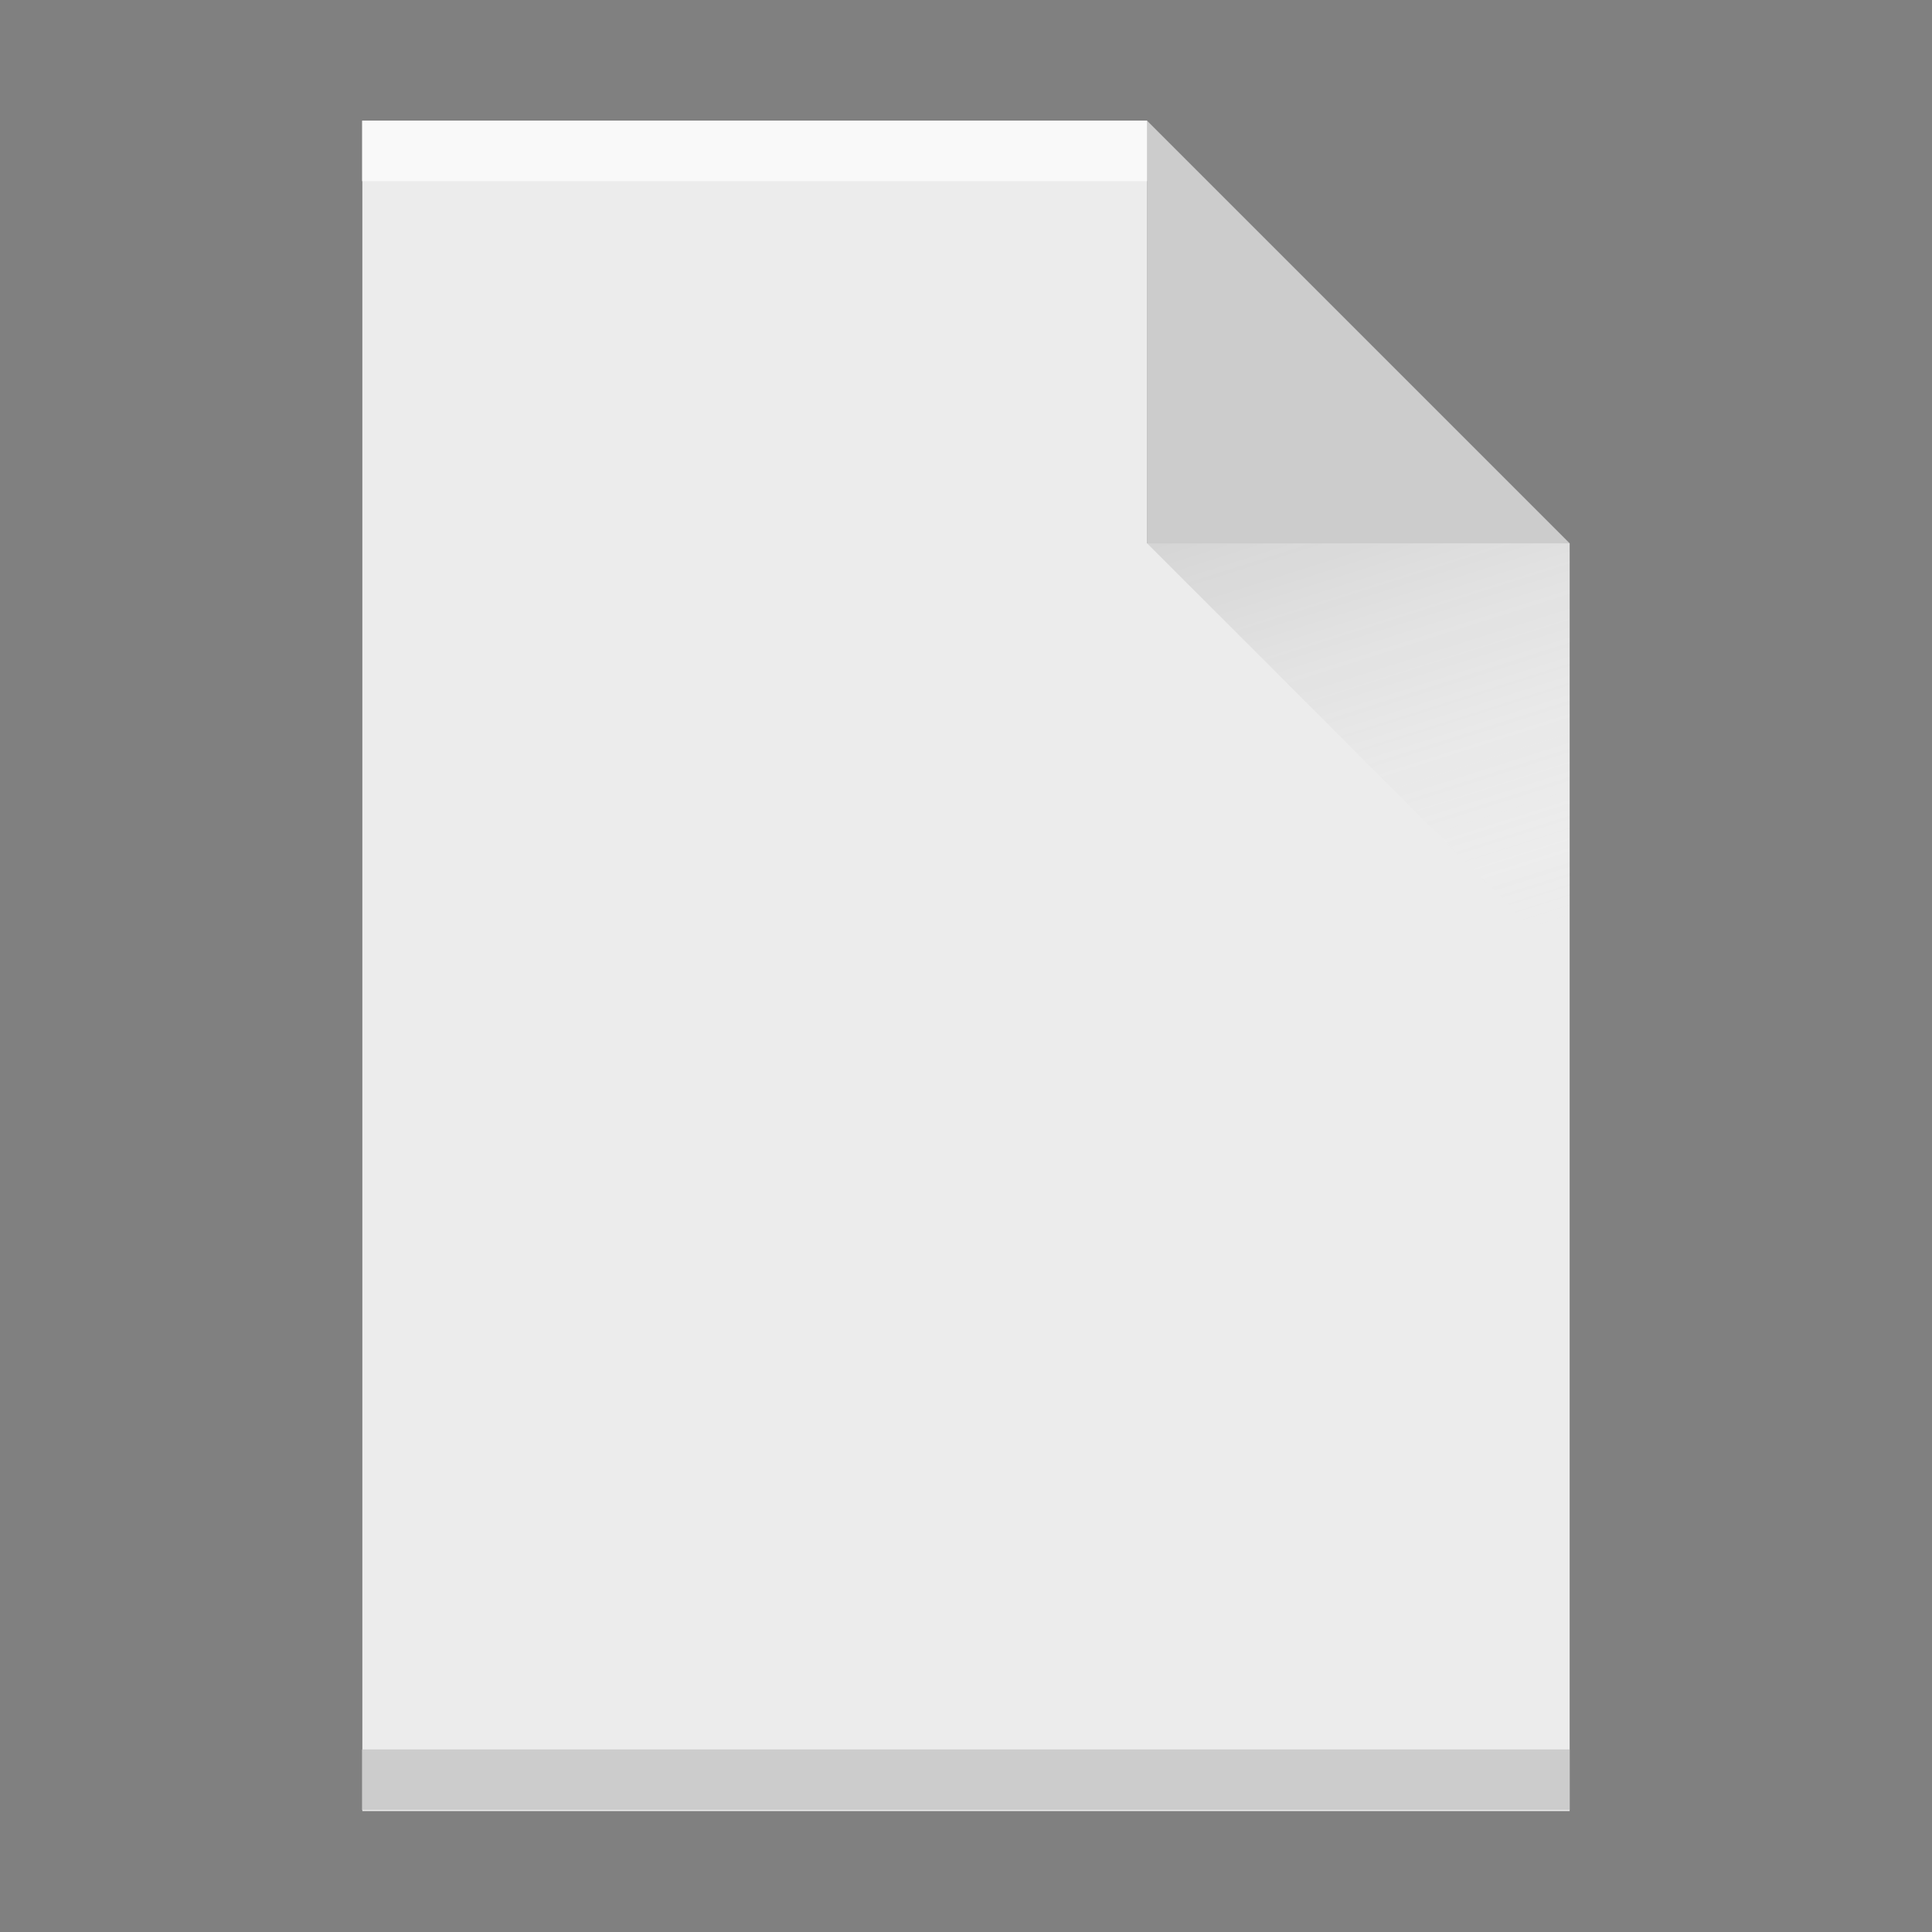
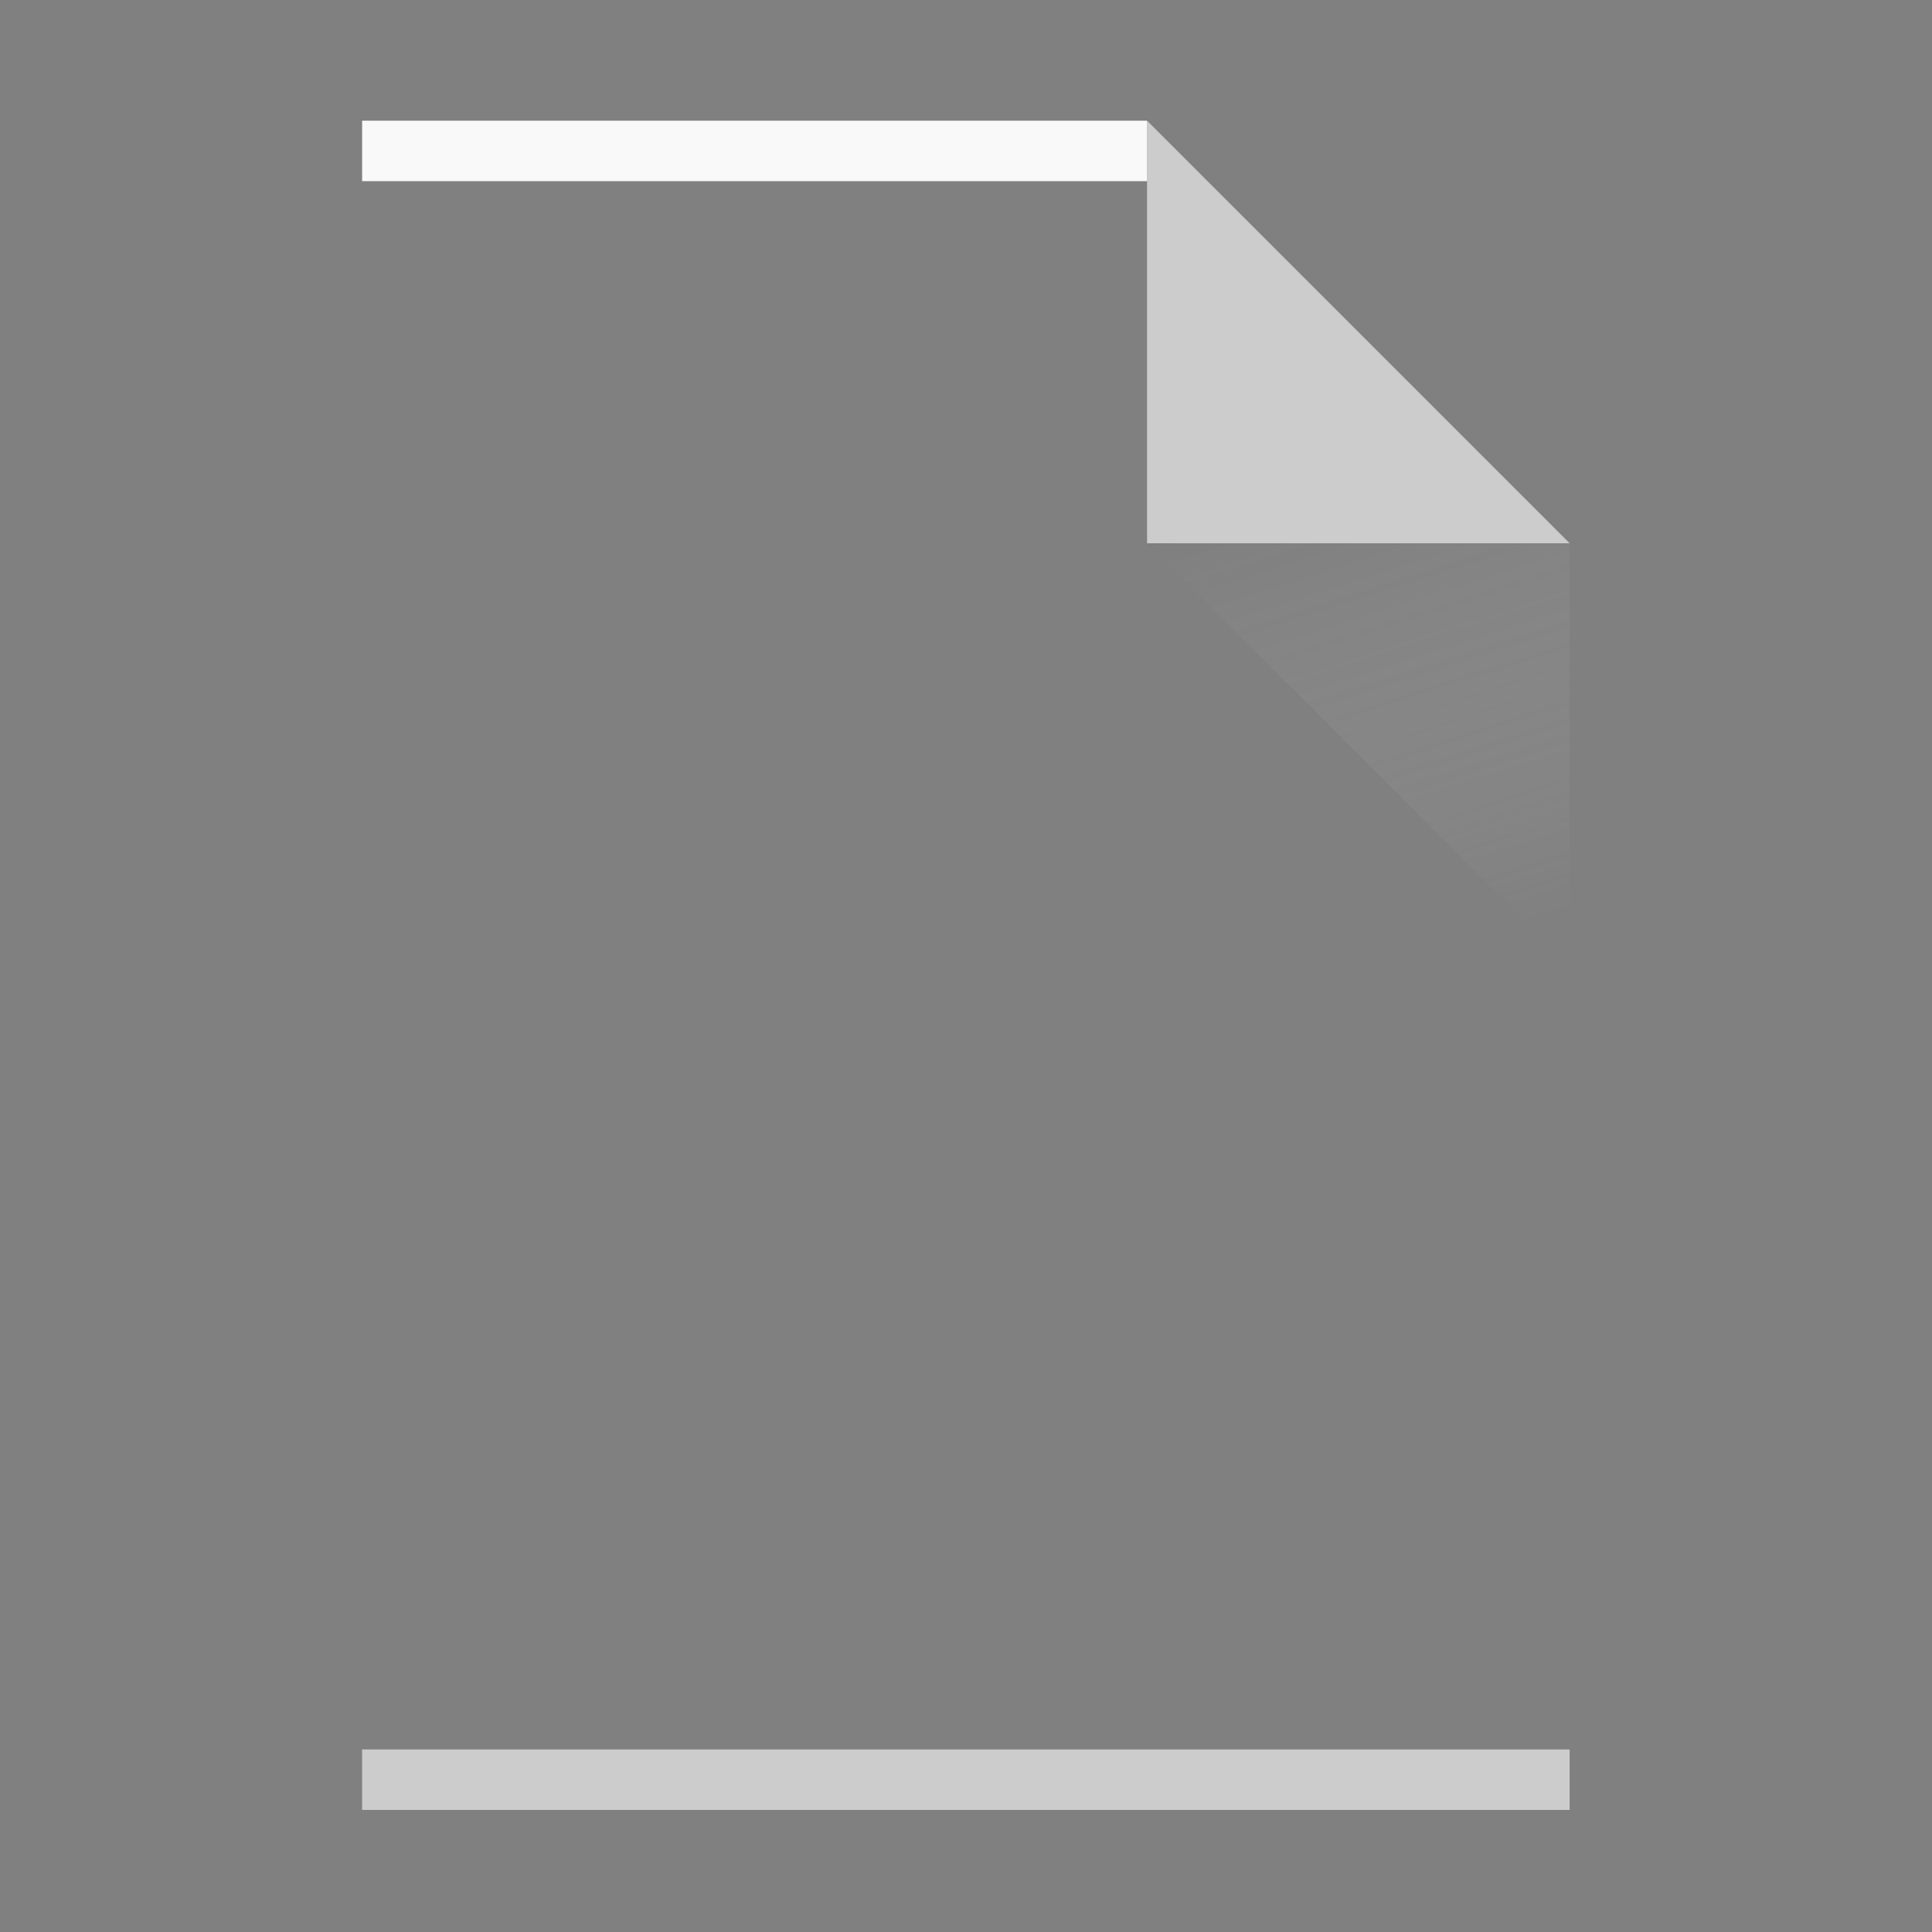
<svg xmlns="http://www.w3.org/2000/svg" xmlns:ns1="http://www.inkscape.org/namespaces/inkscape" xmlns:ns2="http://sodipodi.sourceforge.net/DTD/sodipodi-0.dtd" xmlns:xlink="http://www.w3.org/1999/xlink" width="32" height="32" viewBox="0 0 8.467 8.467" version="1.1" id="svg144" ns1:version="1.2.2 (b0a8486541, 2022-12-01)" ns2:docname="file.svg">
  <rect x="0" y="0" width="8.467" height="8.467" fill="#808080" stroke="none" />
  <ns2:namedview id="namedview146" pagecolor="#ffffff" bordercolor="#000000" borderopacity="0.25" ns1:showpageshadow="2" ns1:pageopacity="0.0" ns1:pagecheckerboard="0" ns1:deskcolor="#d1d1d1" ns1:document-units="px" showgrid="false" ns1:zoom="24.915376" ns1:cx="8.0071038" ns1:cy="15.652985" ns1:window-width="1920" ns1:window-height="1019" ns1:window-x="0" ns1:window-y="0" ns1:window-maximized="1" ns1:current-layer="layer1" />
  <defs id="defs141">
    <linearGradient ns1:collect="always" id="linearGradient1293">
      <stop style="stop-color:#000000;stop-opacity:0.413;" offset="0" id="stop1289" />
      <stop style="stop-color:#f9f9f9;stop-opacity:0;" offset="1" id="stop1291" />
    </linearGradient>
    <linearGradient ns1:collect="always" xlink:href="#linearGradient1293" id="linearGradient1295" x1="4.971" y1="0.221" x2="6.245" y2="4.231" gradientUnits="userSpaceOnUse" spreadMethod="pad" />
  </defs>
  <g ns1:label="Layer 1" ns1:groupmode="layer" id="layer1">
-     <path style="fill:#cccccc;stroke-width:0.265" d="M 5.027,0.529 6.879,2.381 H 5.027 Z" id="path367" />
-     <path style="fill:#ececec;stroke-width:0.265" d="M 1.588,7.937 H 6.879 V 2.381 H 5.027 V 0.529 H 1.588 Z" id="path369" />
+     <path style="fill:#cccccc;stroke-width:0.265" d="M 5.027,0.529 6.879,2.381 H 5.027 " id="path367" />
    <rect style="fill:#f9f9f9;stroke-width:0.265" id="rect479" width="3.44" height="0.265" x="1.587" y="0.529" />
    <path style="fill:url(#linearGradient1295);stroke-width:0.289;fill-opacity:1;stroke-dasharray:none;fill-rule:nonzero" d="M 5.027,2.381 6.879,4.233 V 2.381 Z" id="path587" />
    <rect style="fill:#cccccc;fill-rule:nonzero;stroke-width:0.289;stroke-dasharray:none" id="rect1525" width="5.292" height="0.265" x="1.587" y="7.667" />
  </g>
</svg>